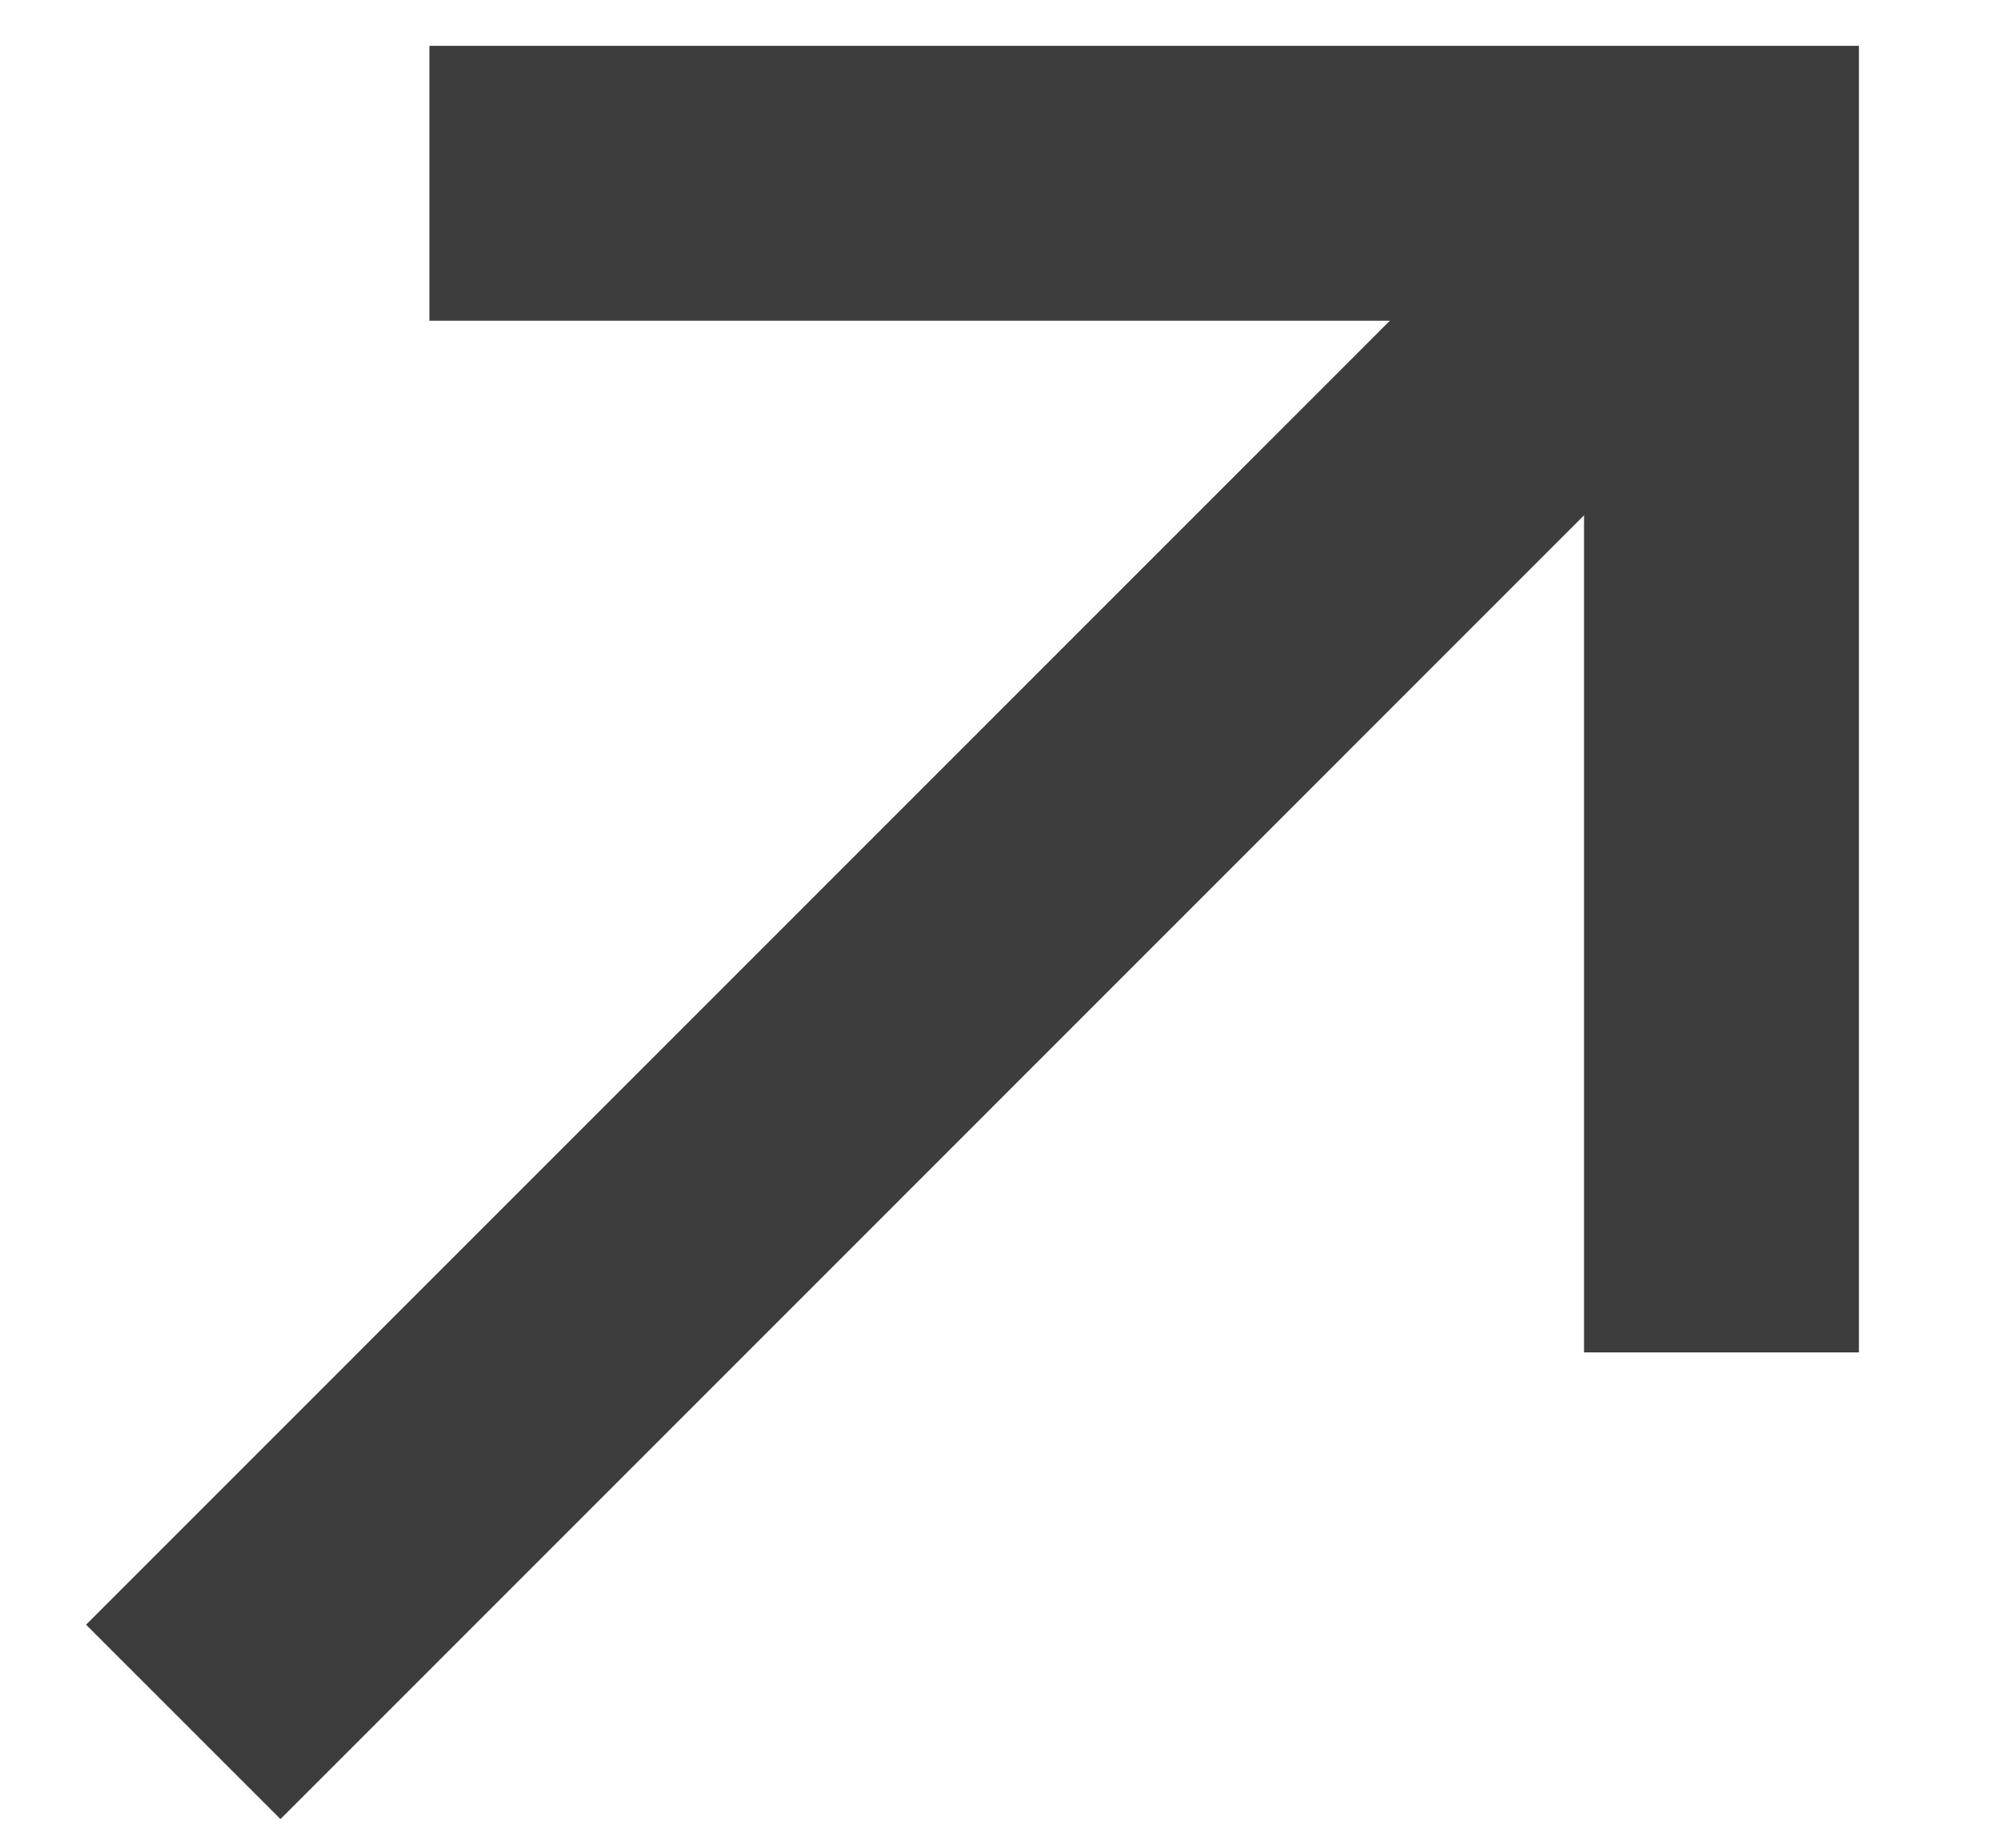
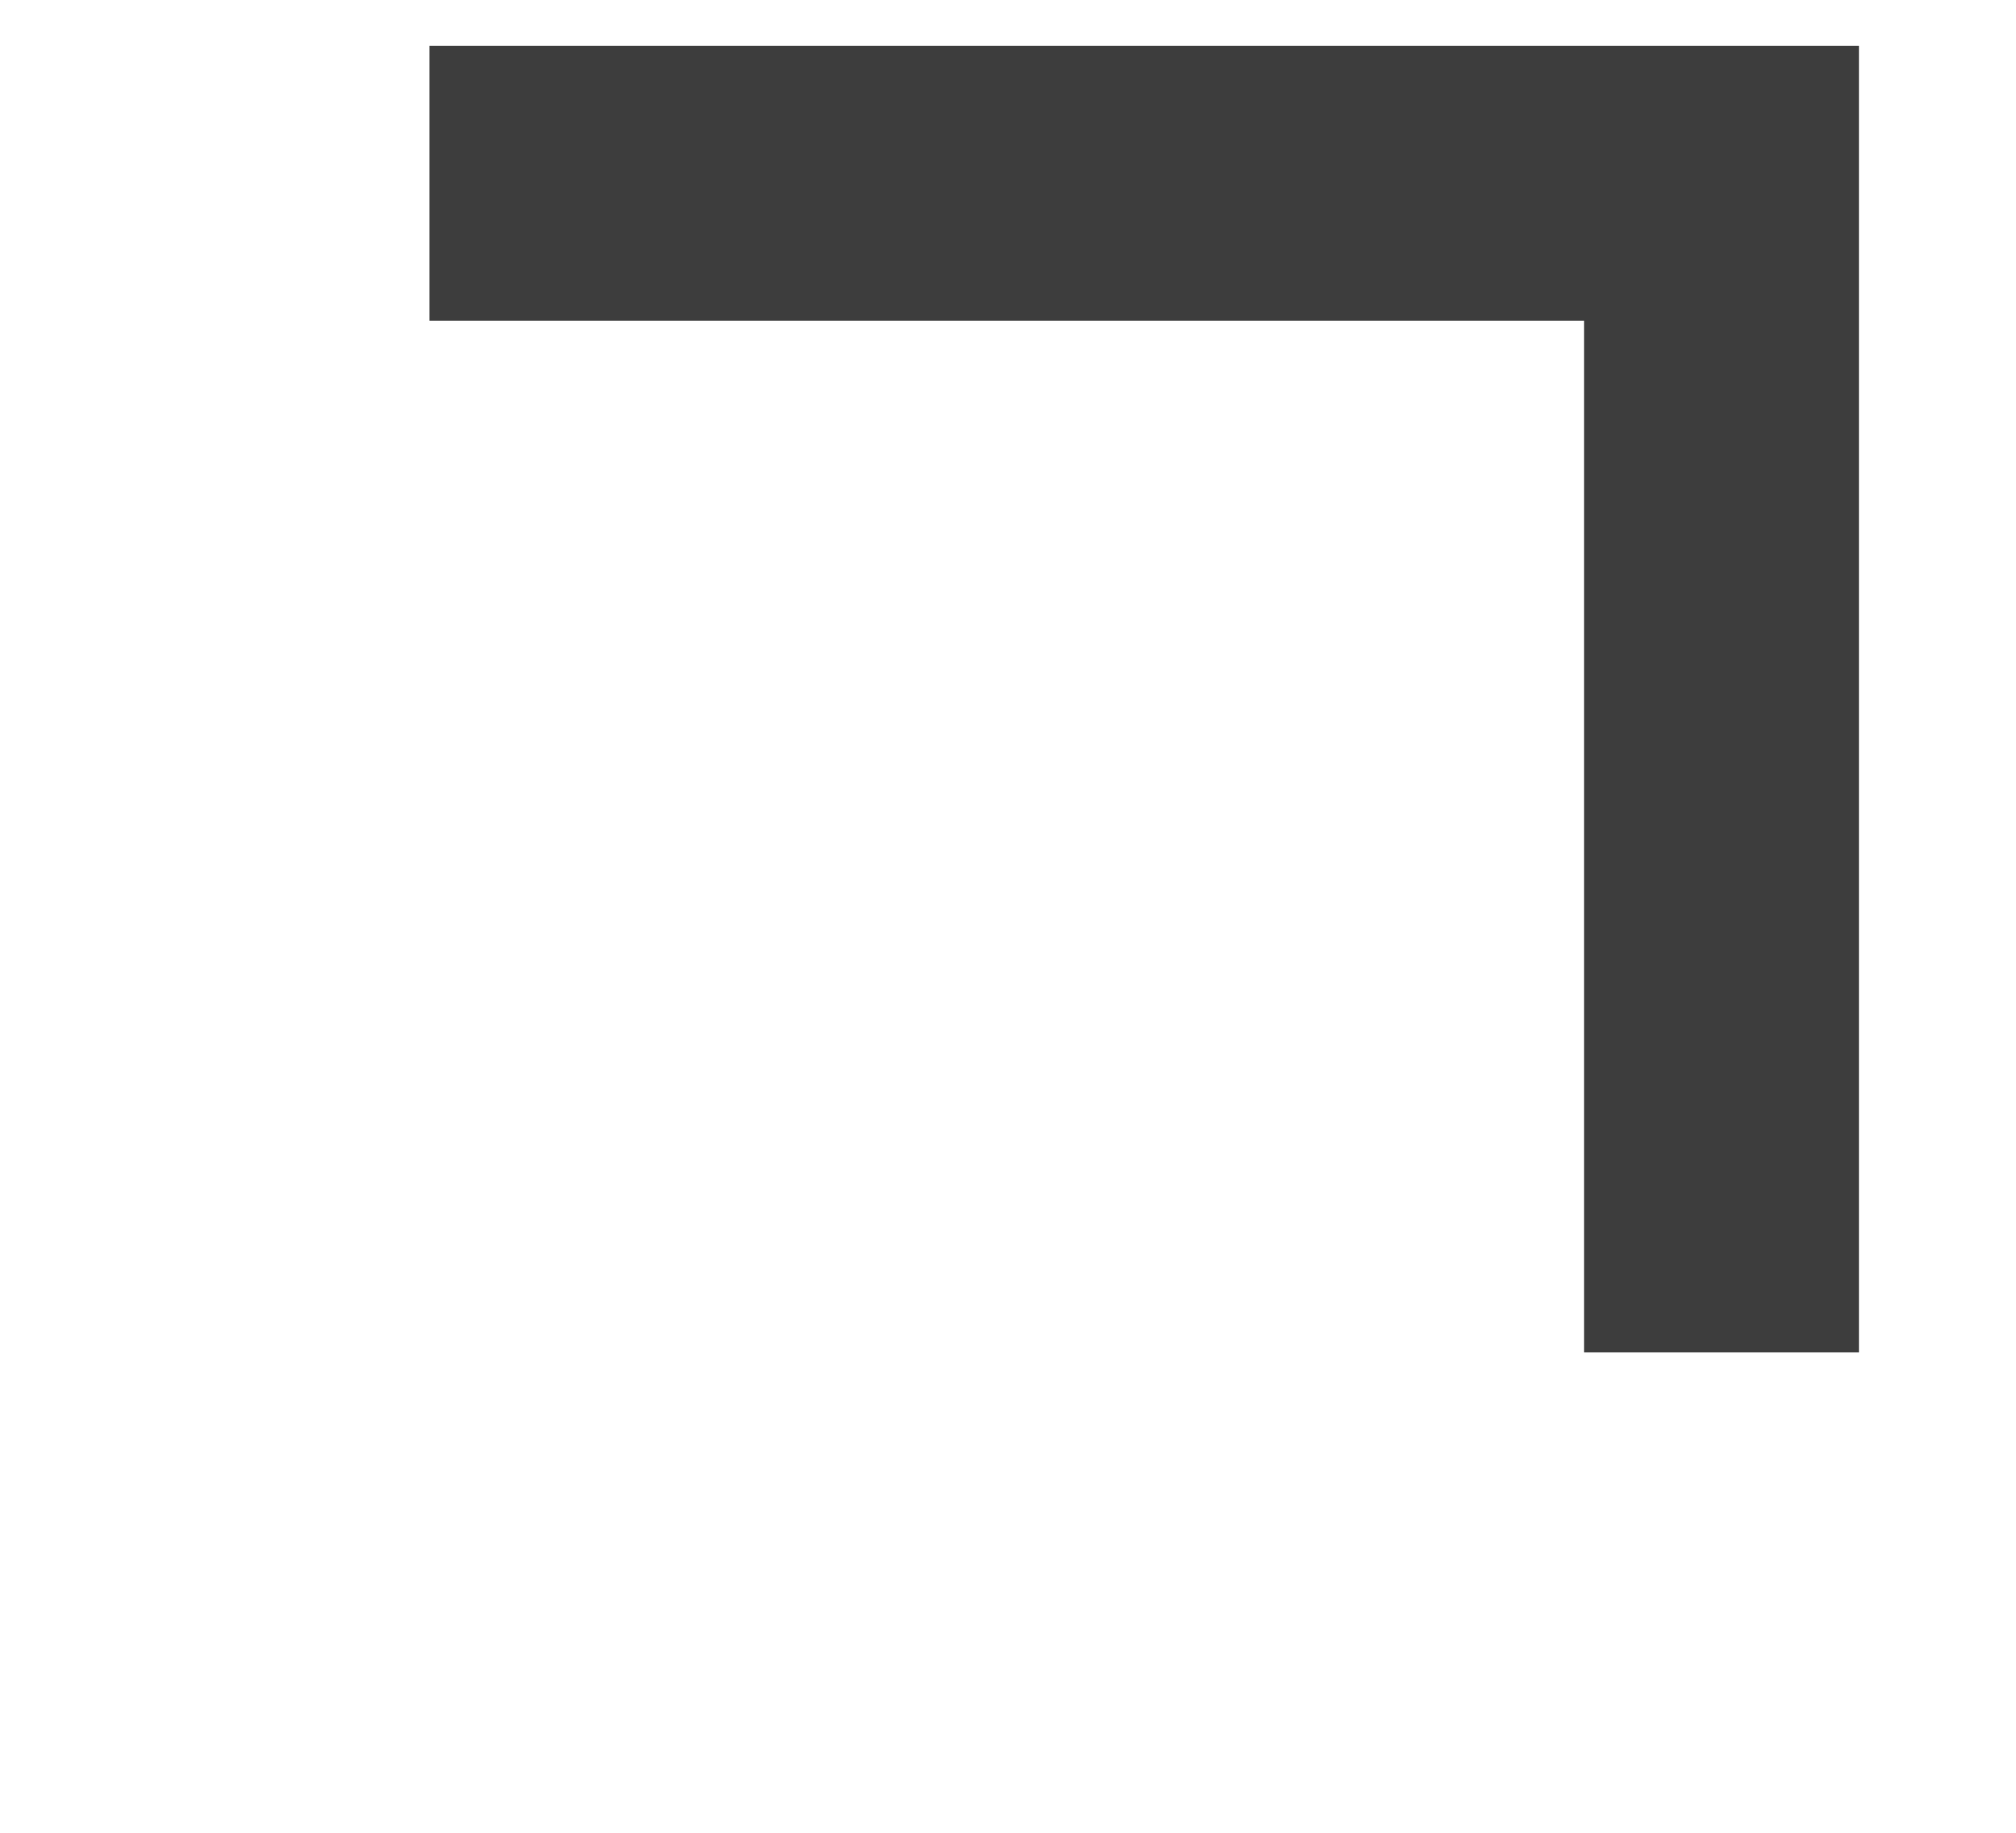
<svg xmlns="http://www.w3.org/2000/svg" width="11" height="10" viewBox="0 0 11 10" fill="none">
-   <path d="M1 9.395L9.393 1.001" stroke="#3D3D3D" stroke-width="1.5" />
  <path d="M2.343 1H9.393V7.379" stroke="#3D3D3D" stroke-width="1.5" />
</svg>